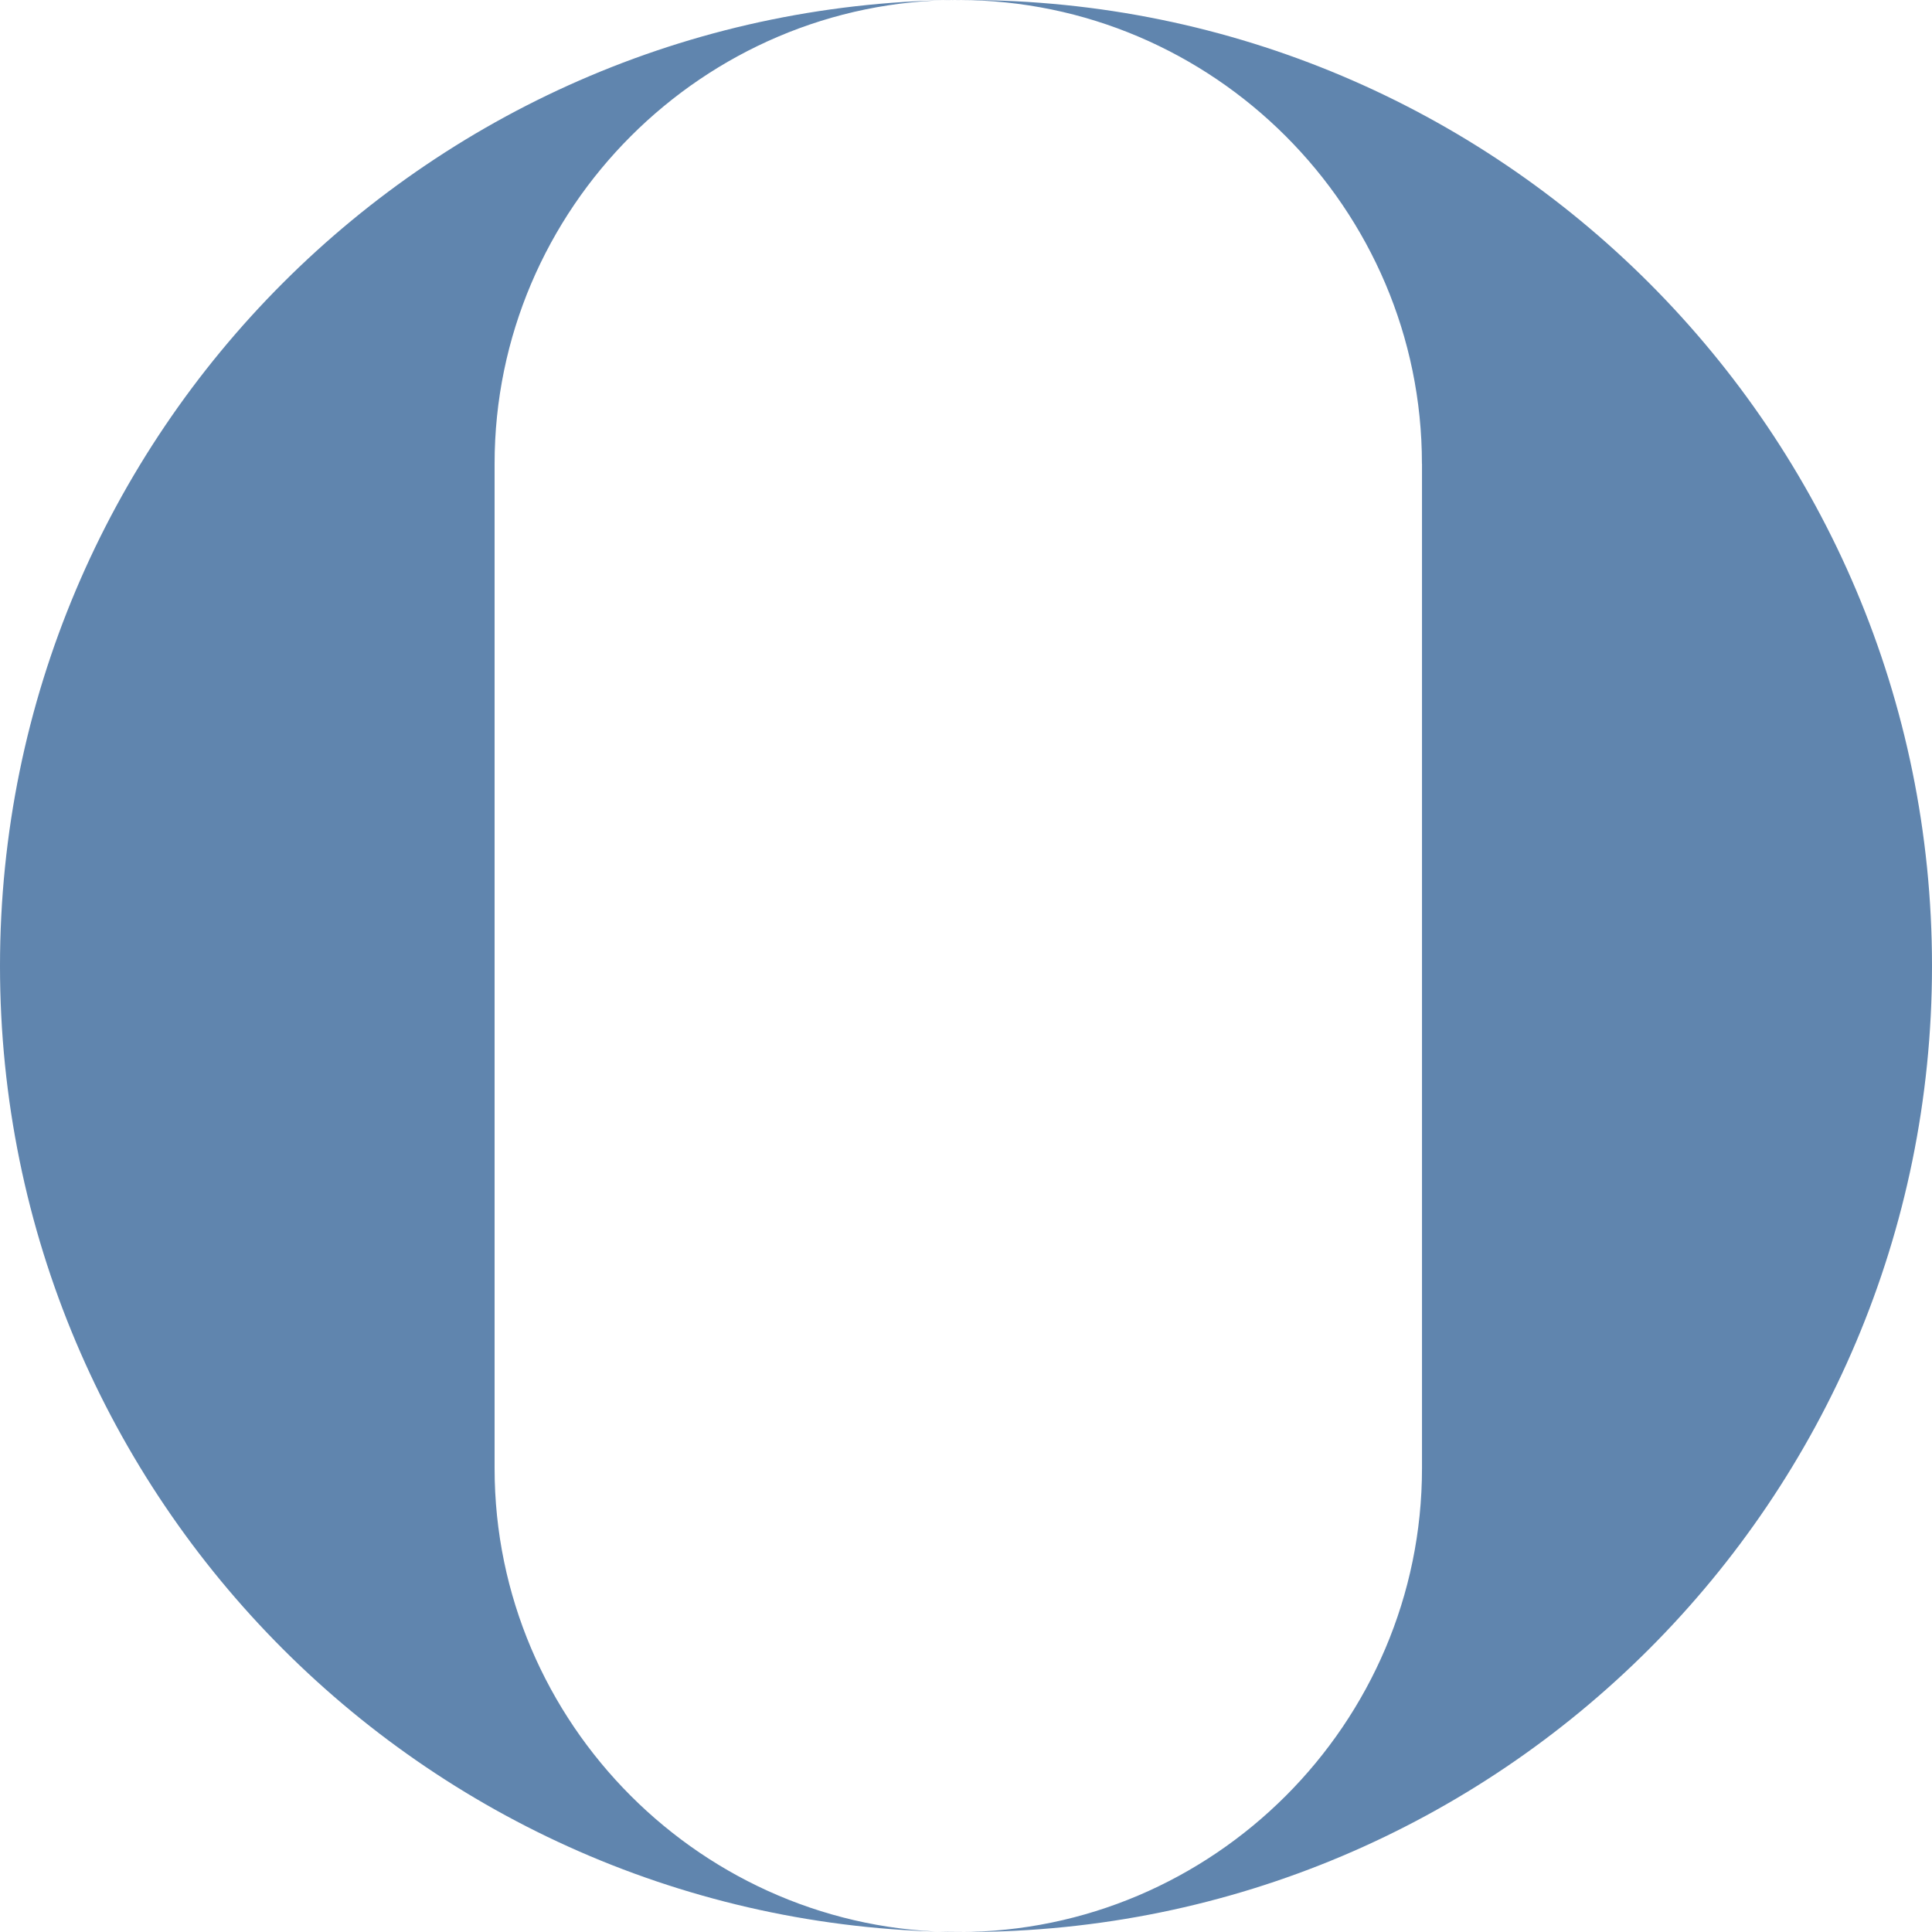
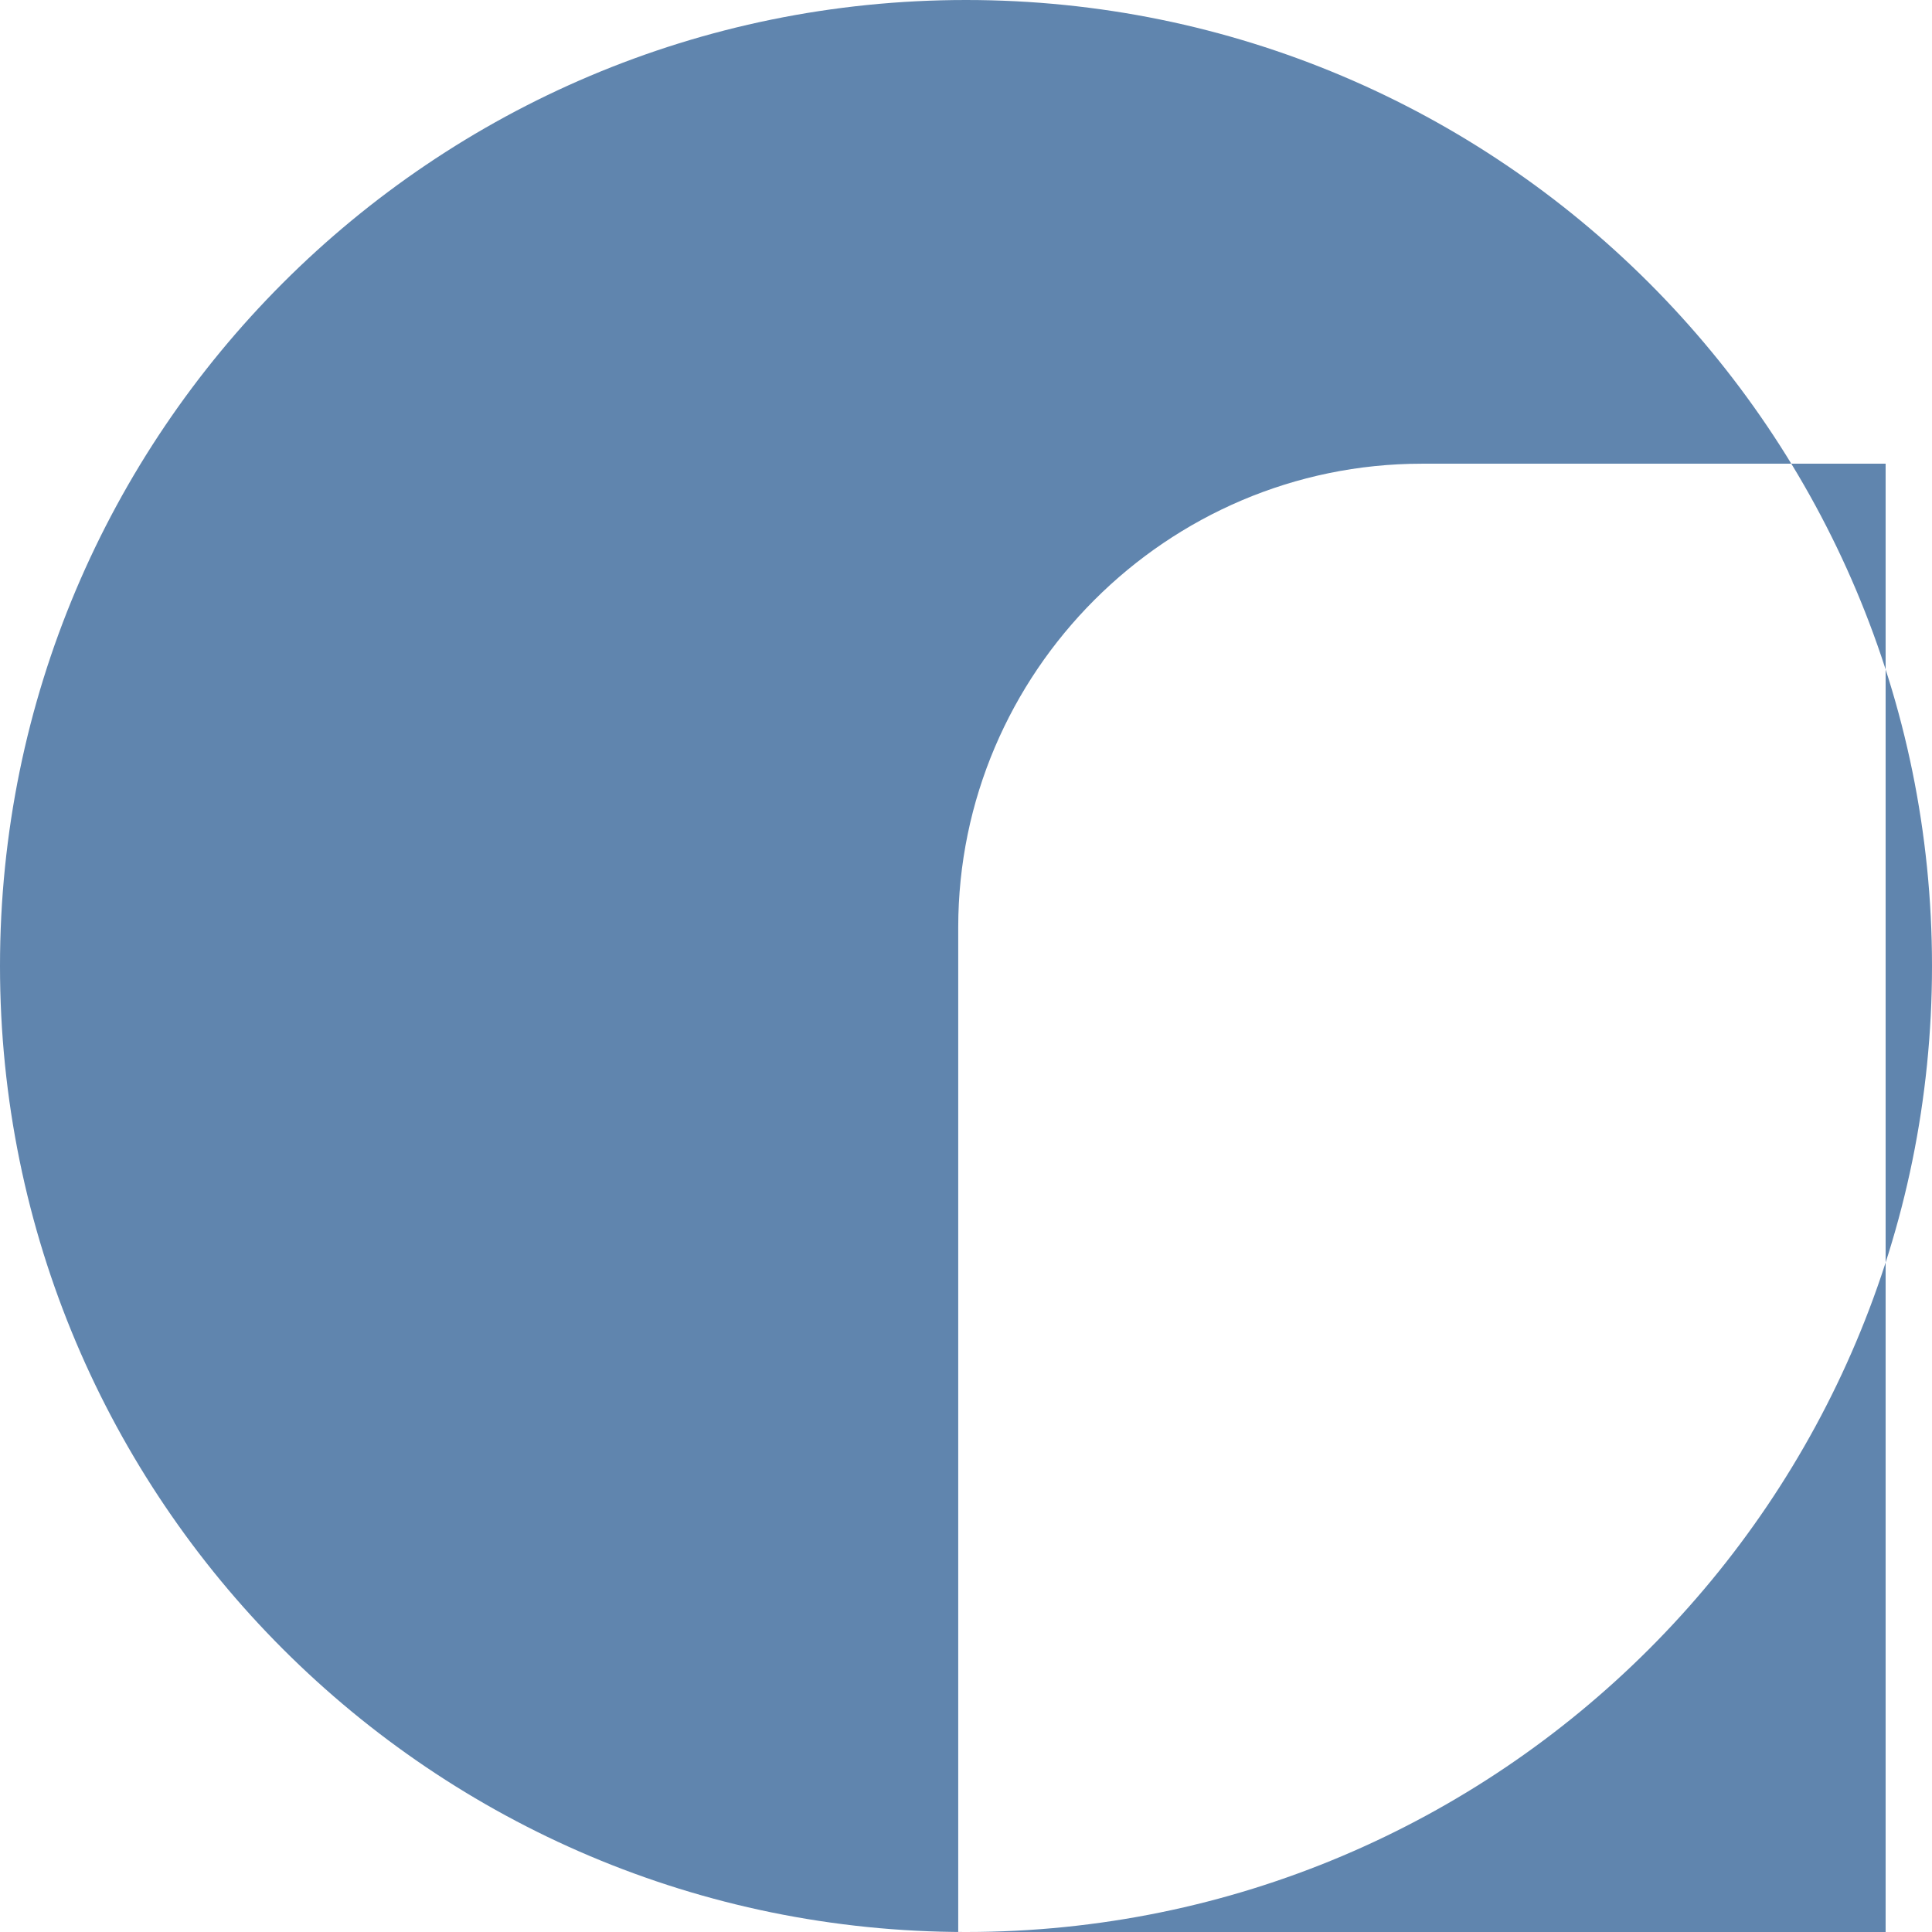
<svg xmlns="http://www.w3.org/2000/svg" id="_レイヤー_2" data-name="レイヤー 2" viewBox="0 0 295.82 295.82">
  <defs>
    <style>
      .cls-1 {
        fill: #39679a;
        opacity: .8;
      }
    </style>
  </defs>
  <g id="_イラスト" data-name="イラスト">
-     <path class="cls-1" d="m295.82,147.91c0,81.69-66.22,147.91-147.91,147.91S0,229.6,0,147.91,66.22,0,147.91,0s147.91,66.22,147.91,147.91Zm-78.1-76.91C217.73,31.95,185.78,0,146.73,0c-39.05,0-71,31.95-71,71v153.83c0,39.05,31.95,71,71,71s71-31.95,71-71V71Z" />
+     <path class="cls-1" d="m295.82,147.91c0,81.69-66.22,147.91-147.91,147.91S0,229.6,0,147.91,66.22,0,147.91,0s147.91,66.22,147.91,147.91Zm-78.1-76.91c-39.05,0-71,31.95-71,71v153.83c0,39.05,31.95,71,71,71s71-31.95,71-71V71Z" />
  </g>
</svg>